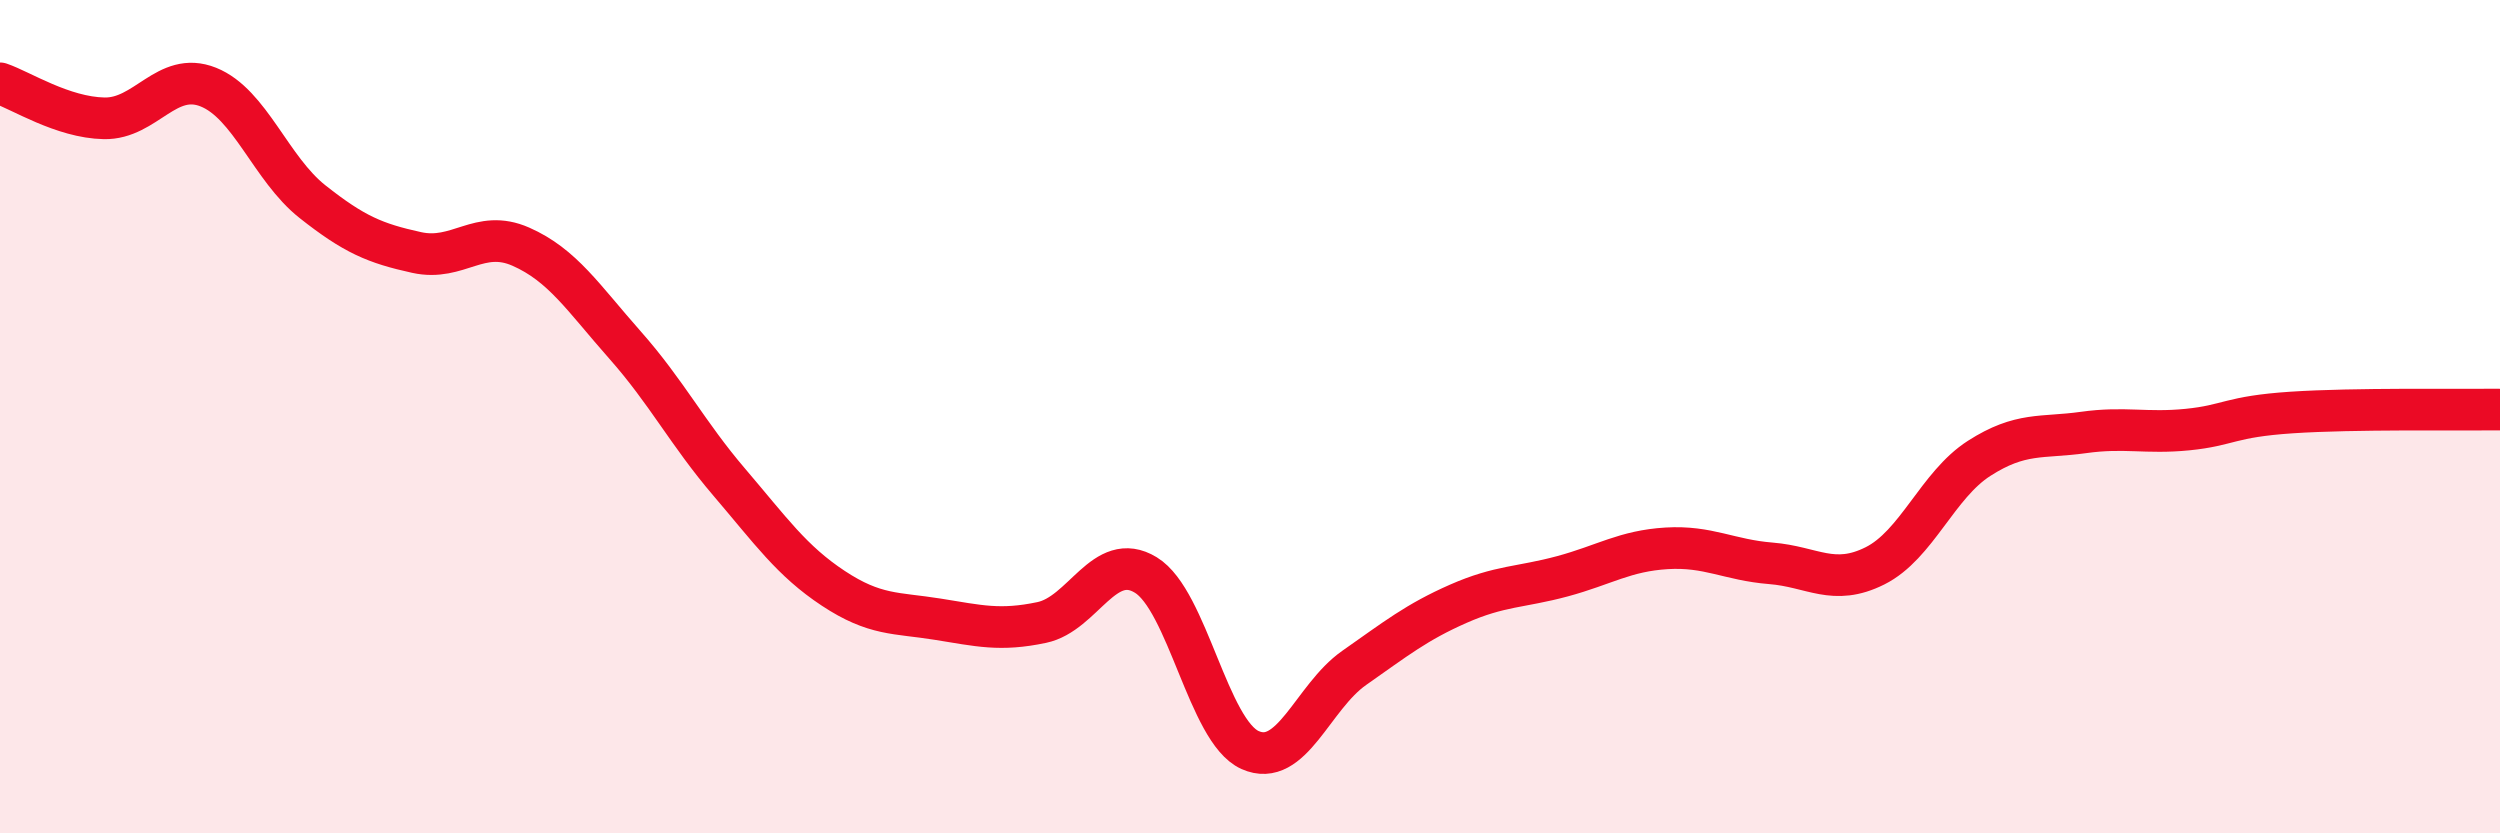
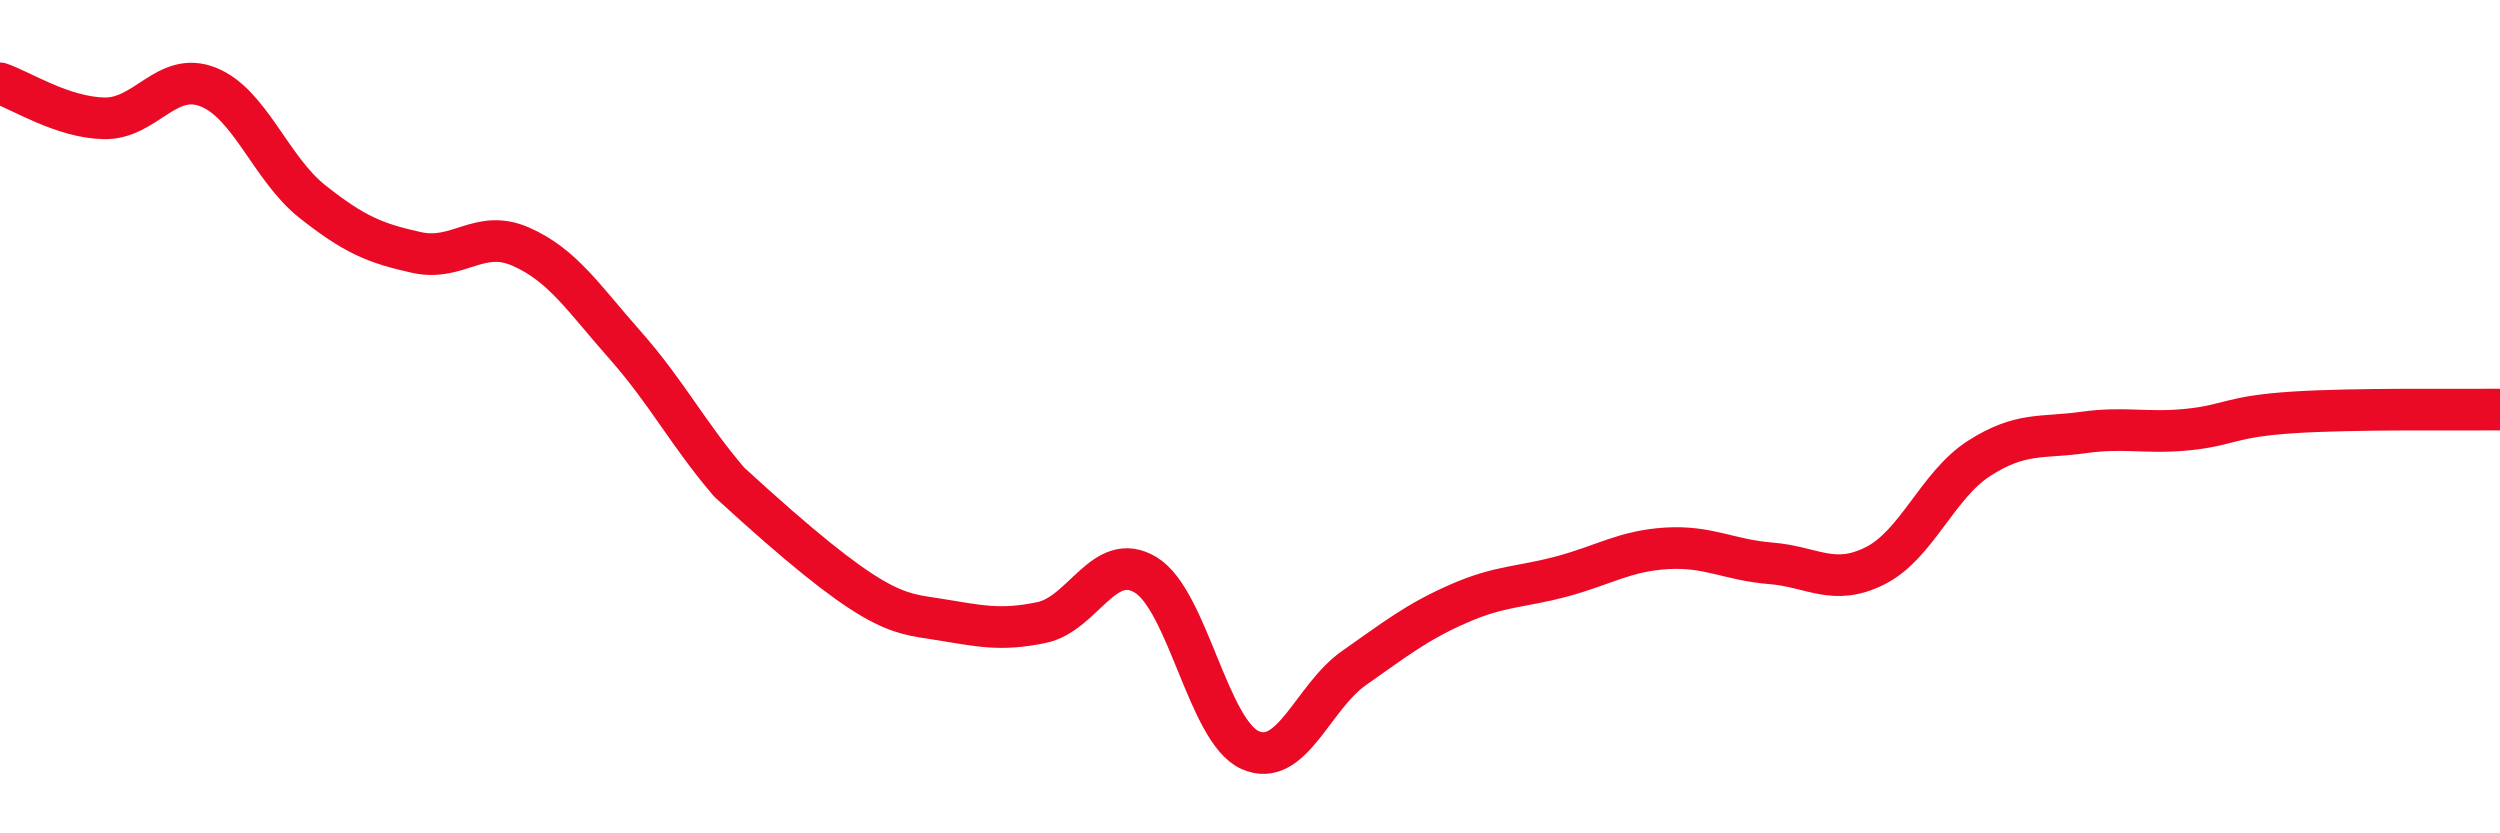
<svg xmlns="http://www.w3.org/2000/svg" width="60" height="20" viewBox="0 0 60 20">
-   <path d="M 0,2 C 0.5,2.17 1.5,2.82 2.5,2.84 C 3.5,2.86 4,1.69 5,2.09 C 6,2.49 6.5,4.05 7.5,4.84 C 8.5,5.63 9,5.84 10,6.06 C 11,6.28 11.5,5.48 12.5,5.92 C 13.5,6.36 14,7.15 15,8.28 C 16,9.41 16.5,10.4 17.5,11.57 C 18.5,12.74 19,13.46 20,14.12 C 21,14.78 21.5,14.7 22.5,14.86 C 23.5,15.02 24,15.15 25,14.94 C 26,14.73 26.5,13.19 27.5,13.8 C 28.5,14.41 29,17.55 30,18 C 31,18.45 31.5,16.73 32.5,16.03 C 33.5,15.33 34,14.93 35,14.49 C 36,14.05 36.5,14.1 37.5,13.83 C 38.5,13.56 39,13.22 40,13.16 C 41,13.1 41.5,13.44 42.5,13.52 C 43.5,13.6 44,14.08 45,13.58 C 46,13.08 46.5,11.64 47.5,11 C 48.5,10.36 49,10.52 50,10.38 C 51,10.24 51.5,10.41 52.5,10.31 C 53.5,10.21 53.5,10 55,9.9 C 56.5,9.8 59,9.84 60,9.83L60 20L0 20Z" fill="#EB0A25" opacity="0.1" stroke-linecap="round" stroke-linejoin="round" />
-   <path d="M 0,2 C 0.5,2.17 1.5,2.82 2.5,2.84 C 3.5,2.86 4,1.69 5,2.09 C 6,2.49 6.5,4.05 7.5,4.84 C 8.5,5.63 9,5.84 10,6.06 C 11,6.28 11.5,5.48 12.5,5.92 C 13.5,6.36 14,7.15 15,8.28 C 16,9.41 16.5,10.4 17.5,11.57 C 18.5,12.74 19,13.46 20,14.12 C 21,14.78 21.5,14.7 22.5,14.86 C 23.5,15.02 24,15.15 25,14.94 C 26,14.73 26.5,13.19 27.5,13.8 C 28.5,14.41 29,17.55 30,18 C 31,18.45 31.5,16.73 32.5,16.03 C 33.5,15.33 34,14.93 35,14.49 C 36,14.05 36.5,14.1 37.5,13.83 C 38.5,13.56 39,13.22 40,13.16 C 41,13.1 41.5,13.44 42.5,13.52 C 43.5,13.6 44,14.08 45,13.58 C 46,13.08 46.5,11.64 47.5,11 C 48.5,10.36 49,10.52 50,10.38 C 51,10.24 51.5,10.41 52.5,10.31 C 53.5,10.21 53.5,10 55,9.9 C 56.5,9.8 59,9.84 60,9.83" stroke="#EB0A25" stroke-width="1" fill="none" stroke-linecap="round" stroke-linejoin="round" />
+   <path d="M 0,2 C 0.5,2.17 1.5,2.82 2.5,2.84 C 3.5,2.86 4,1.69 5,2.09 C 6,2.49 6.5,4.05 7.5,4.84 C 8.5,5.63 9,5.84 10,6.06 C 11,6.28 11.5,5.48 12.5,5.92 C 13.5,6.36 14,7.15 15,8.28 C 16,9.41 16.5,10.4 17.5,11.57 C 21,14.78 21.5,14.7 22.5,14.86 C 23.5,15.02 24,15.15 25,14.94 C 26,14.73 26.5,13.19 27.5,13.8 C 28.5,14.41 29,17.55 30,18 C 31,18.45 31.5,16.73 32.5,16.03 C 33.5,15.33 34,14.93 35,14.49 C 36,14.05 36.5,14.1 37.5,13.83 C 38.5,13.56 39,13.22 40,13.16 C 41,13.1 41.5,13.44 42.5,13.52 C 43.5,13.6 44,14.08 45,13.58 C 46,13.08 46.5,11.64 47.5,11 C 48.5,10.36 49,10.52 50,10.38 C 51,10.24 51.5,10.41 52.5,10.31 C 53.5,10.21 53.5,10 55,9.9 C 56.5,9.8 59,9.84 60,9.83" stroke="#EB0A25" stroke-width="1" fill="none" stroke-linecap="round" stroke-linejoin="round" />
</svg>